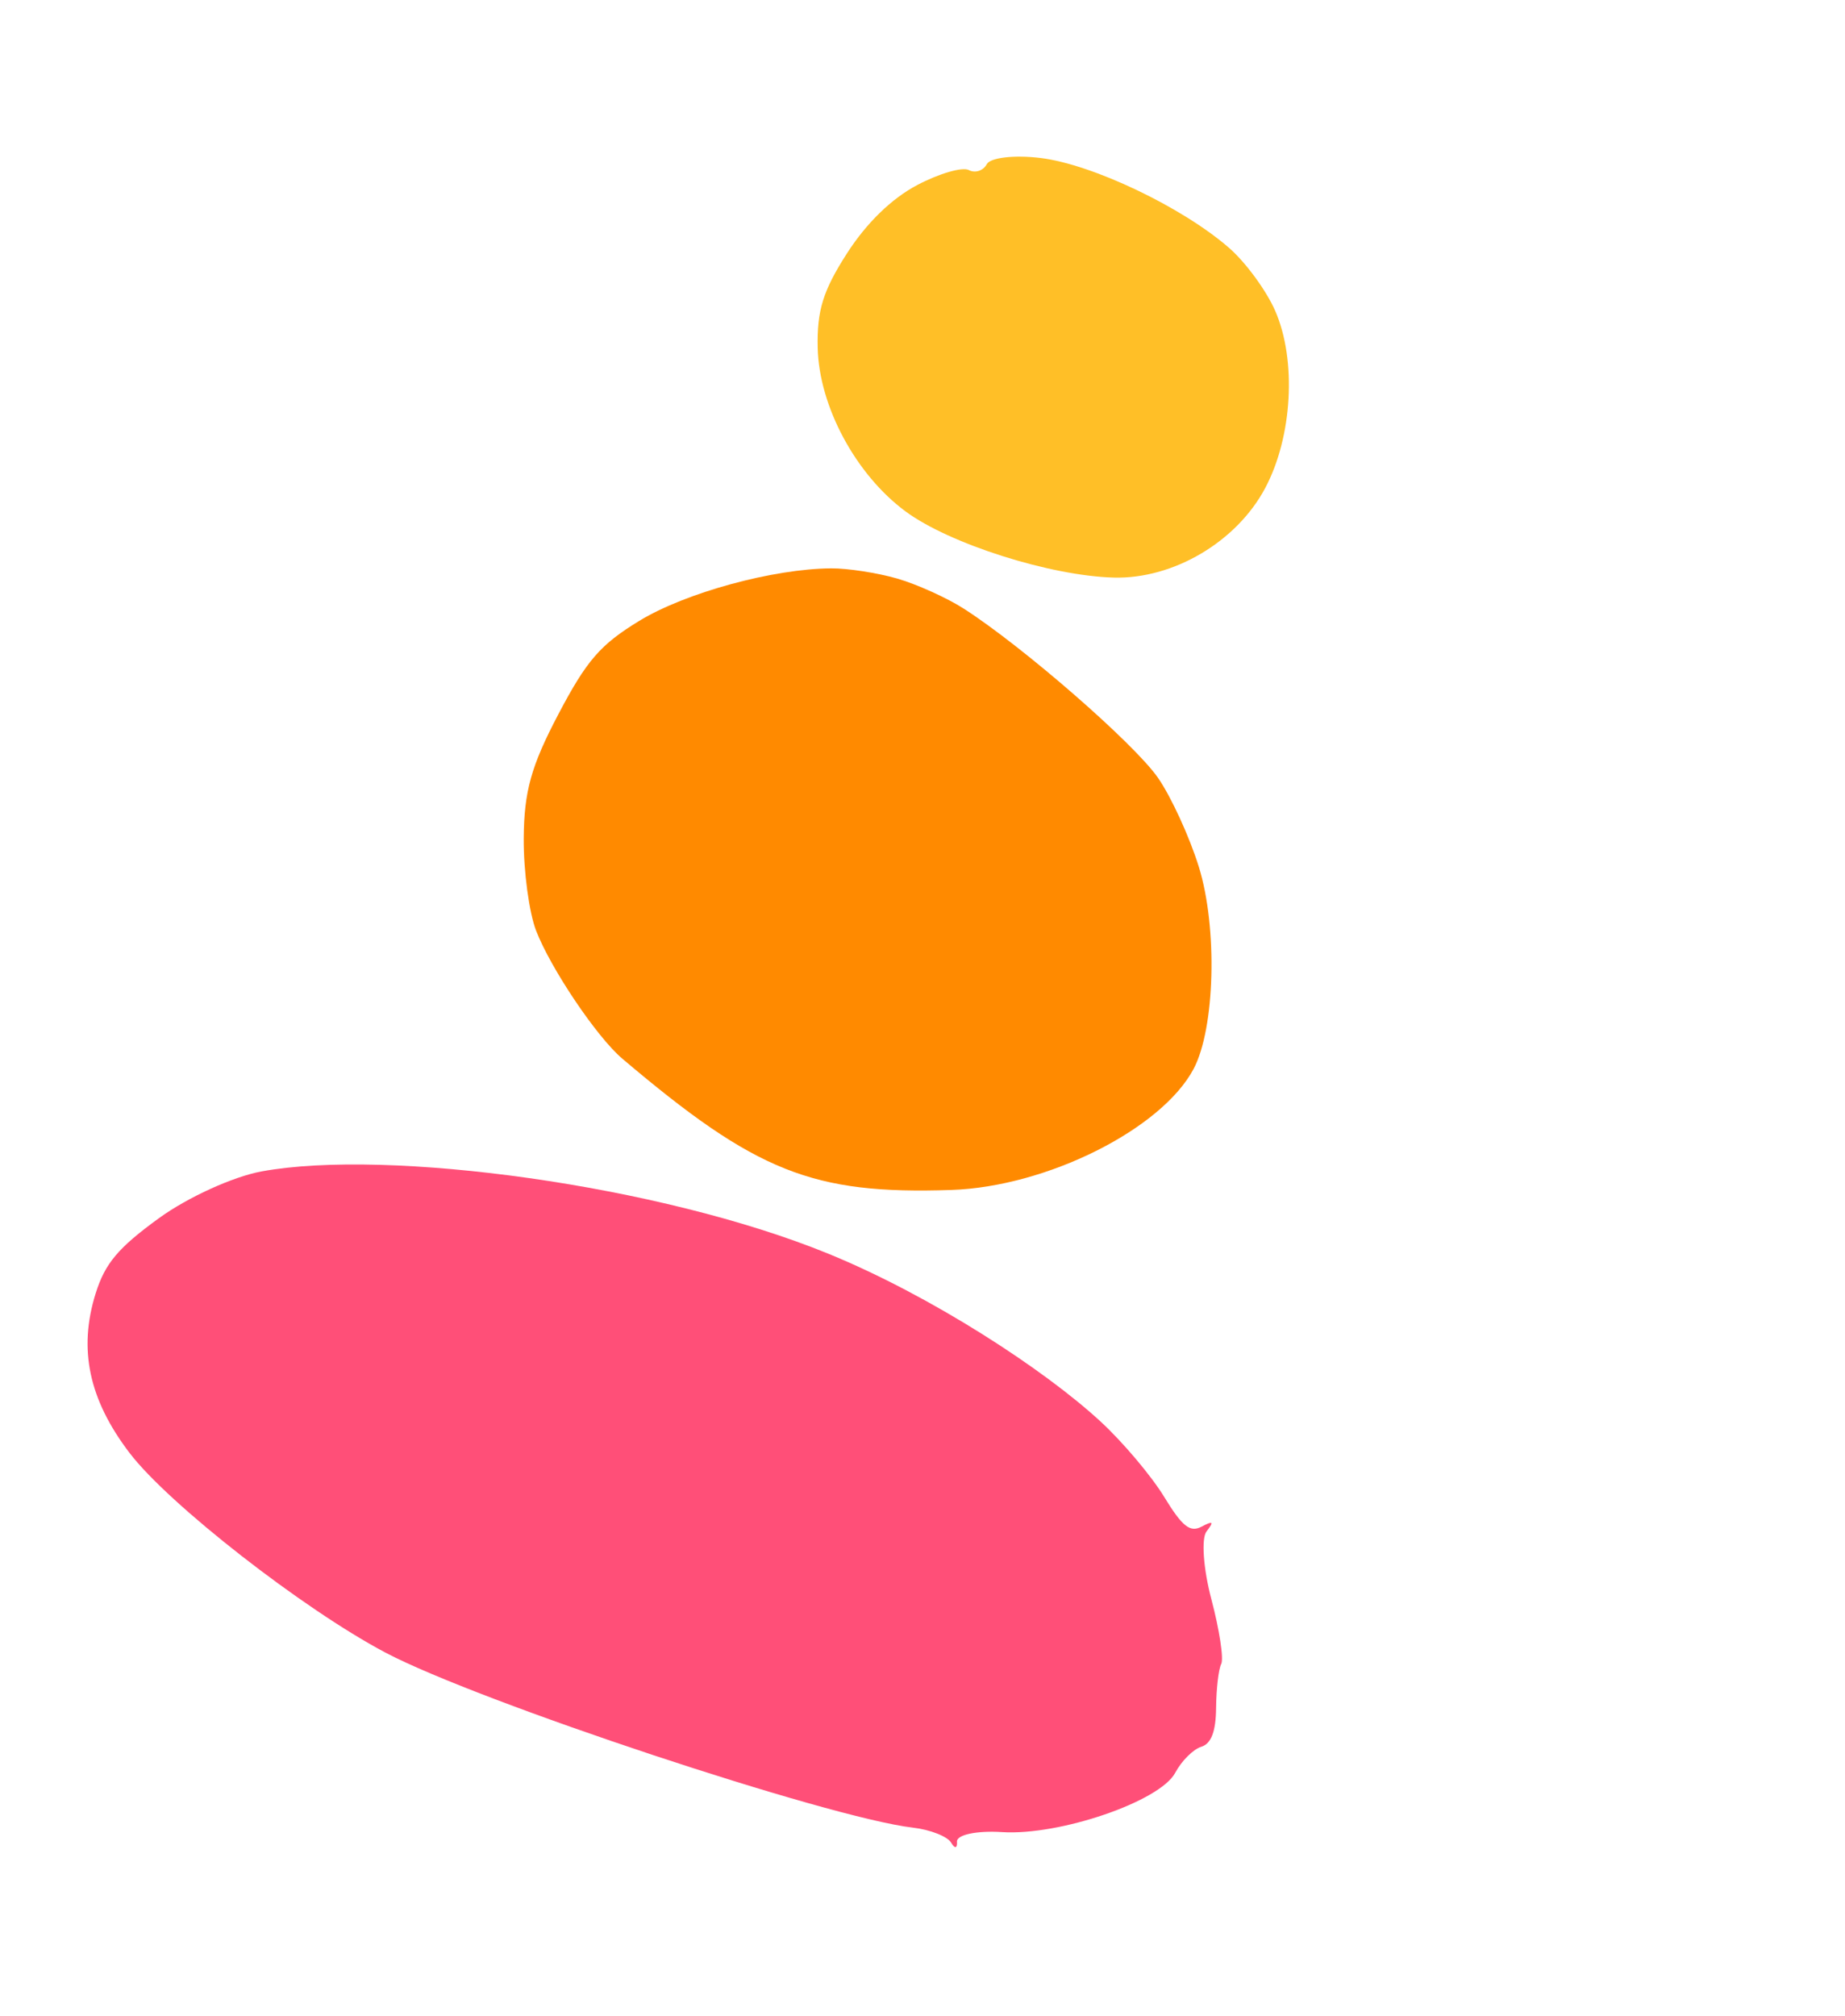
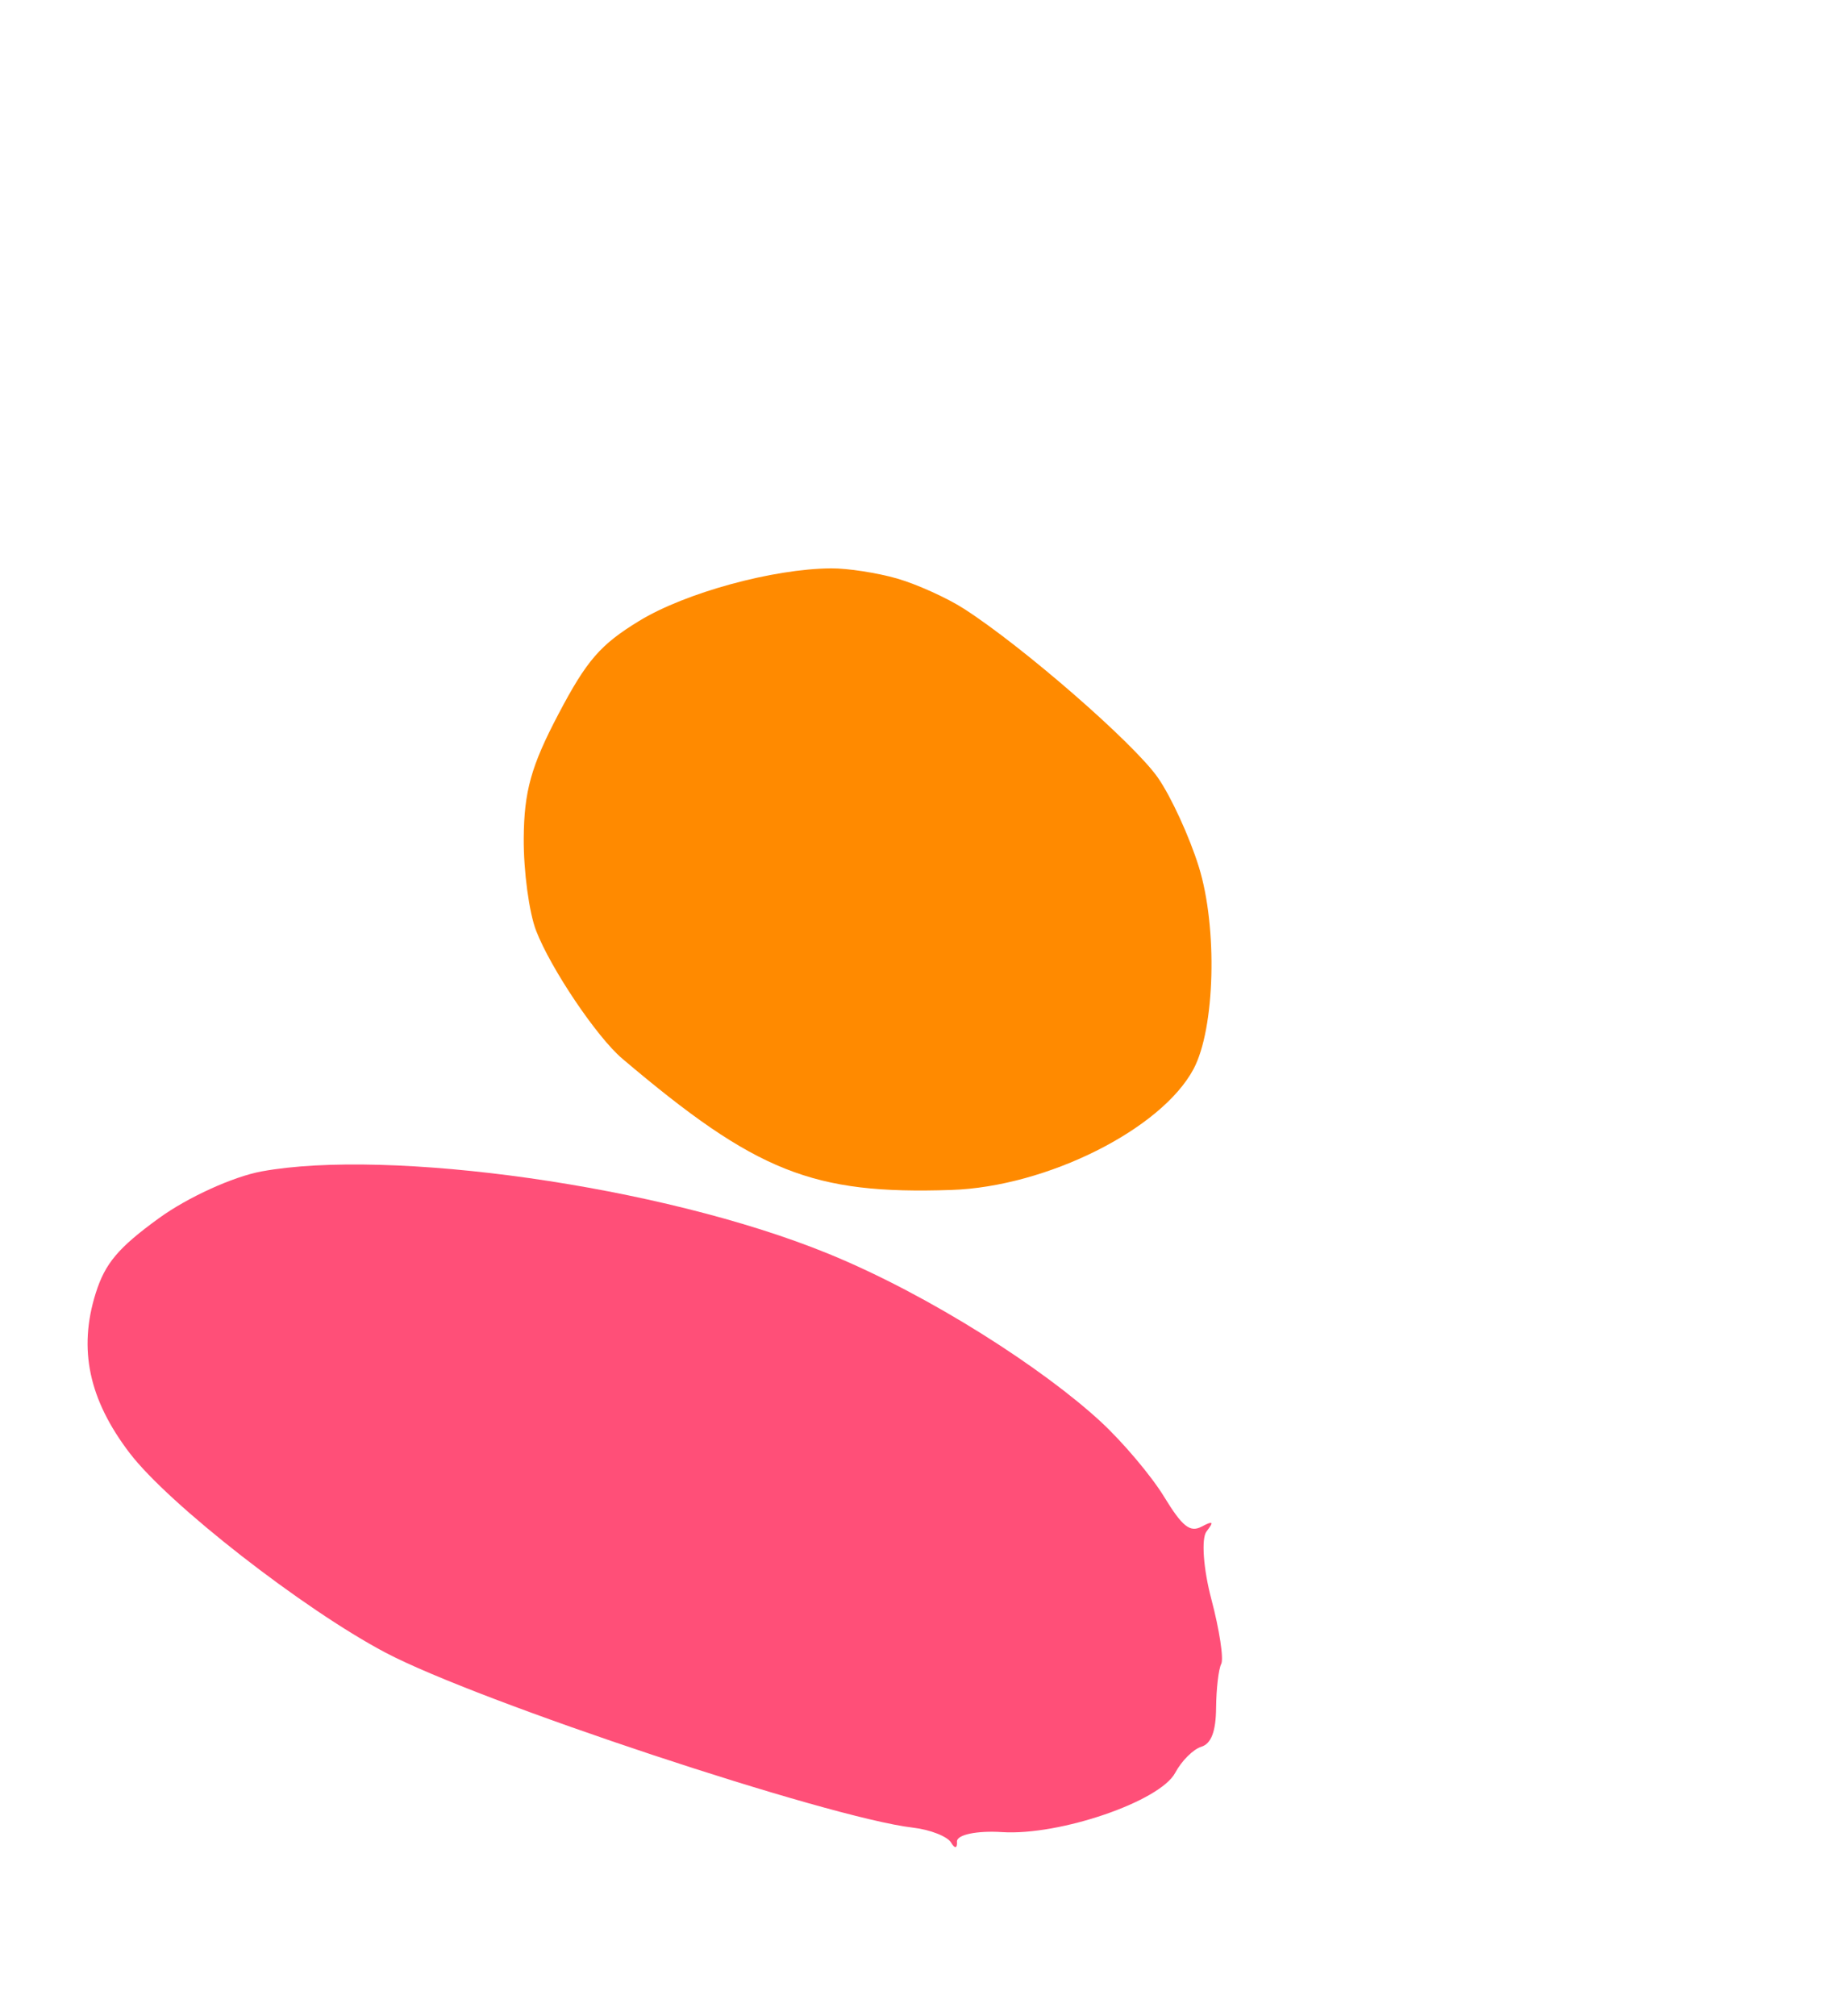
<svg xmlns="http://www.w3.org/2000/svg" width="108" height="118" viewBox="0 0 108 118" fill="none">
-   <path d="M15.31 68.553C22.698 67.196 38.658 69.351 48.499 73.374C54.489 75.822 61.133 80.143 64.452 83.216C65.739 84.408 67.398 86.374 68.139 87.587C69.212 89.344 69.661 89.7 70.343 89.339C71.013 88.984 71.074 89.046 70.626 89.623C70.311 90.028 70.439 91.817 70.911 93.596C71.382 95.376 71.641 97.077 71.486 97.377C71.331 97.677 71.197 98.831 71.186 99.943C71.175 101.328 70.901 102.046 70.316 102.225C69.847 102.369 69.162 103.053 68.794 103.745C67.902 105.422 62.021 107.435 58.652 107.217C57.177 107.122 55.993 107.372 56.019 107.774C56.045 108.175 55.89 108.204 55.677 107.837C55.463 107.471 54.454 107.074 53.435 106.956C48.495 106.383 27.972 99.573 22.556 96.709C17.738 94.162 9.879 88.033 7.591 85.037C5.204 81.912 4.575 78.963 5.599 75.693C6.15 73.933 6.918 73.021 9.306 71.288C10.989 70.068 13.639 68.861 15.31 68.553Z" fill="#FF4F78" />
+   <path d="M15.31 68.553C22.698 67.196 38.658 69.351 48.499 73.374C54.489 75.822 61.133 80.143 64.452 83.216C65.739 84.408 67.398 86.374 68.139 87.587C69.212 89.344 69.661 89.7 70.343 89.339C71.013 88.984 71.074 89.046 70.626 89.623C70.311 90.028 70.439 91.817 70.911 93.596C71.382 95.376 71.641 97.077 71.486 97.377C71.331 97.677 71.197 98.831 71.186 99.943C71.175 101.328 70.901 102.046 70.316 102.225C69.847 102.369 69.162 103.053 68.794 103.745C67.902 105.422 62.021 107.435 58.652 107.217C57.177 107.122 55.993 107.372 56.019 107.774C56.045 108.175 55.89 108.204 55.677 107.837C55.463 107.471 54.454 107.074 53.435 106.956C48.495 106.383 27.972 99.573 22.556 96.709C17.738 94.162 9.879 88.033 7.591 85.037C5.204 81.912 4.575 78.963 5.599 75.693C6.15 73.933 6.918 73.021 9.306 71.288C10.989 70.068 13.639 68.861 15.31 68.553" fill="#FF4F78" />
  <path d="M48.655 33.261C49.613 33.254 51.345 33.522 52.505 33.854C53.663 34.188 55.427 34.984 56.423 35.623C59.88 37.842 66.383 43.504 67.779 45.511C68.551 46.62 69.629 48.969 70.176 50.73C71.281 54.29 71.127 60.188 69.869 62.555C67.988 66.092 61.265 69.451 55.691 69.638C47.566 69.911 44.263 68.594 36.429 61.956C34.939 60.693 32.248 56.699 31.383 54.468C30.971 53.405 30.645 50.975 30.657 49.071C30.676 46.315 31.089 44.833 32.68 41.807C34.344 38.643 35.139 37.725 37.419 36.335C40.118 34.688 45.25 33.284 48.655 33.261Z" fill="#FF8A00" />
-   <path d="M57.762 9.608C57.967 9.222 59.381 9.058 60.905 9.245C63.953 9.617 69.218 12.127 71.953 14.513C72.918 15.355 74.129 17.008 74.644 18.186C75.908 21.076 75.656 25.562 74.061 28.561C72.391 31.703 68.689 33.892 65.201 33.801C61.48 33.704 55.566 31.824 53 29.923C50.085 27.763 47.944 23.772 47.865 20.356C47.816 18.172 48.176 17.01 49.581 14.824C50.726 13.044 52.193 11.618 53.696 10.826C54.981 10.15 56.338 9.757 56.711 9.952C57.084 10.148 57.557 9.993 57.762 9.608Z" fill="#FFBF27" />
</svg>